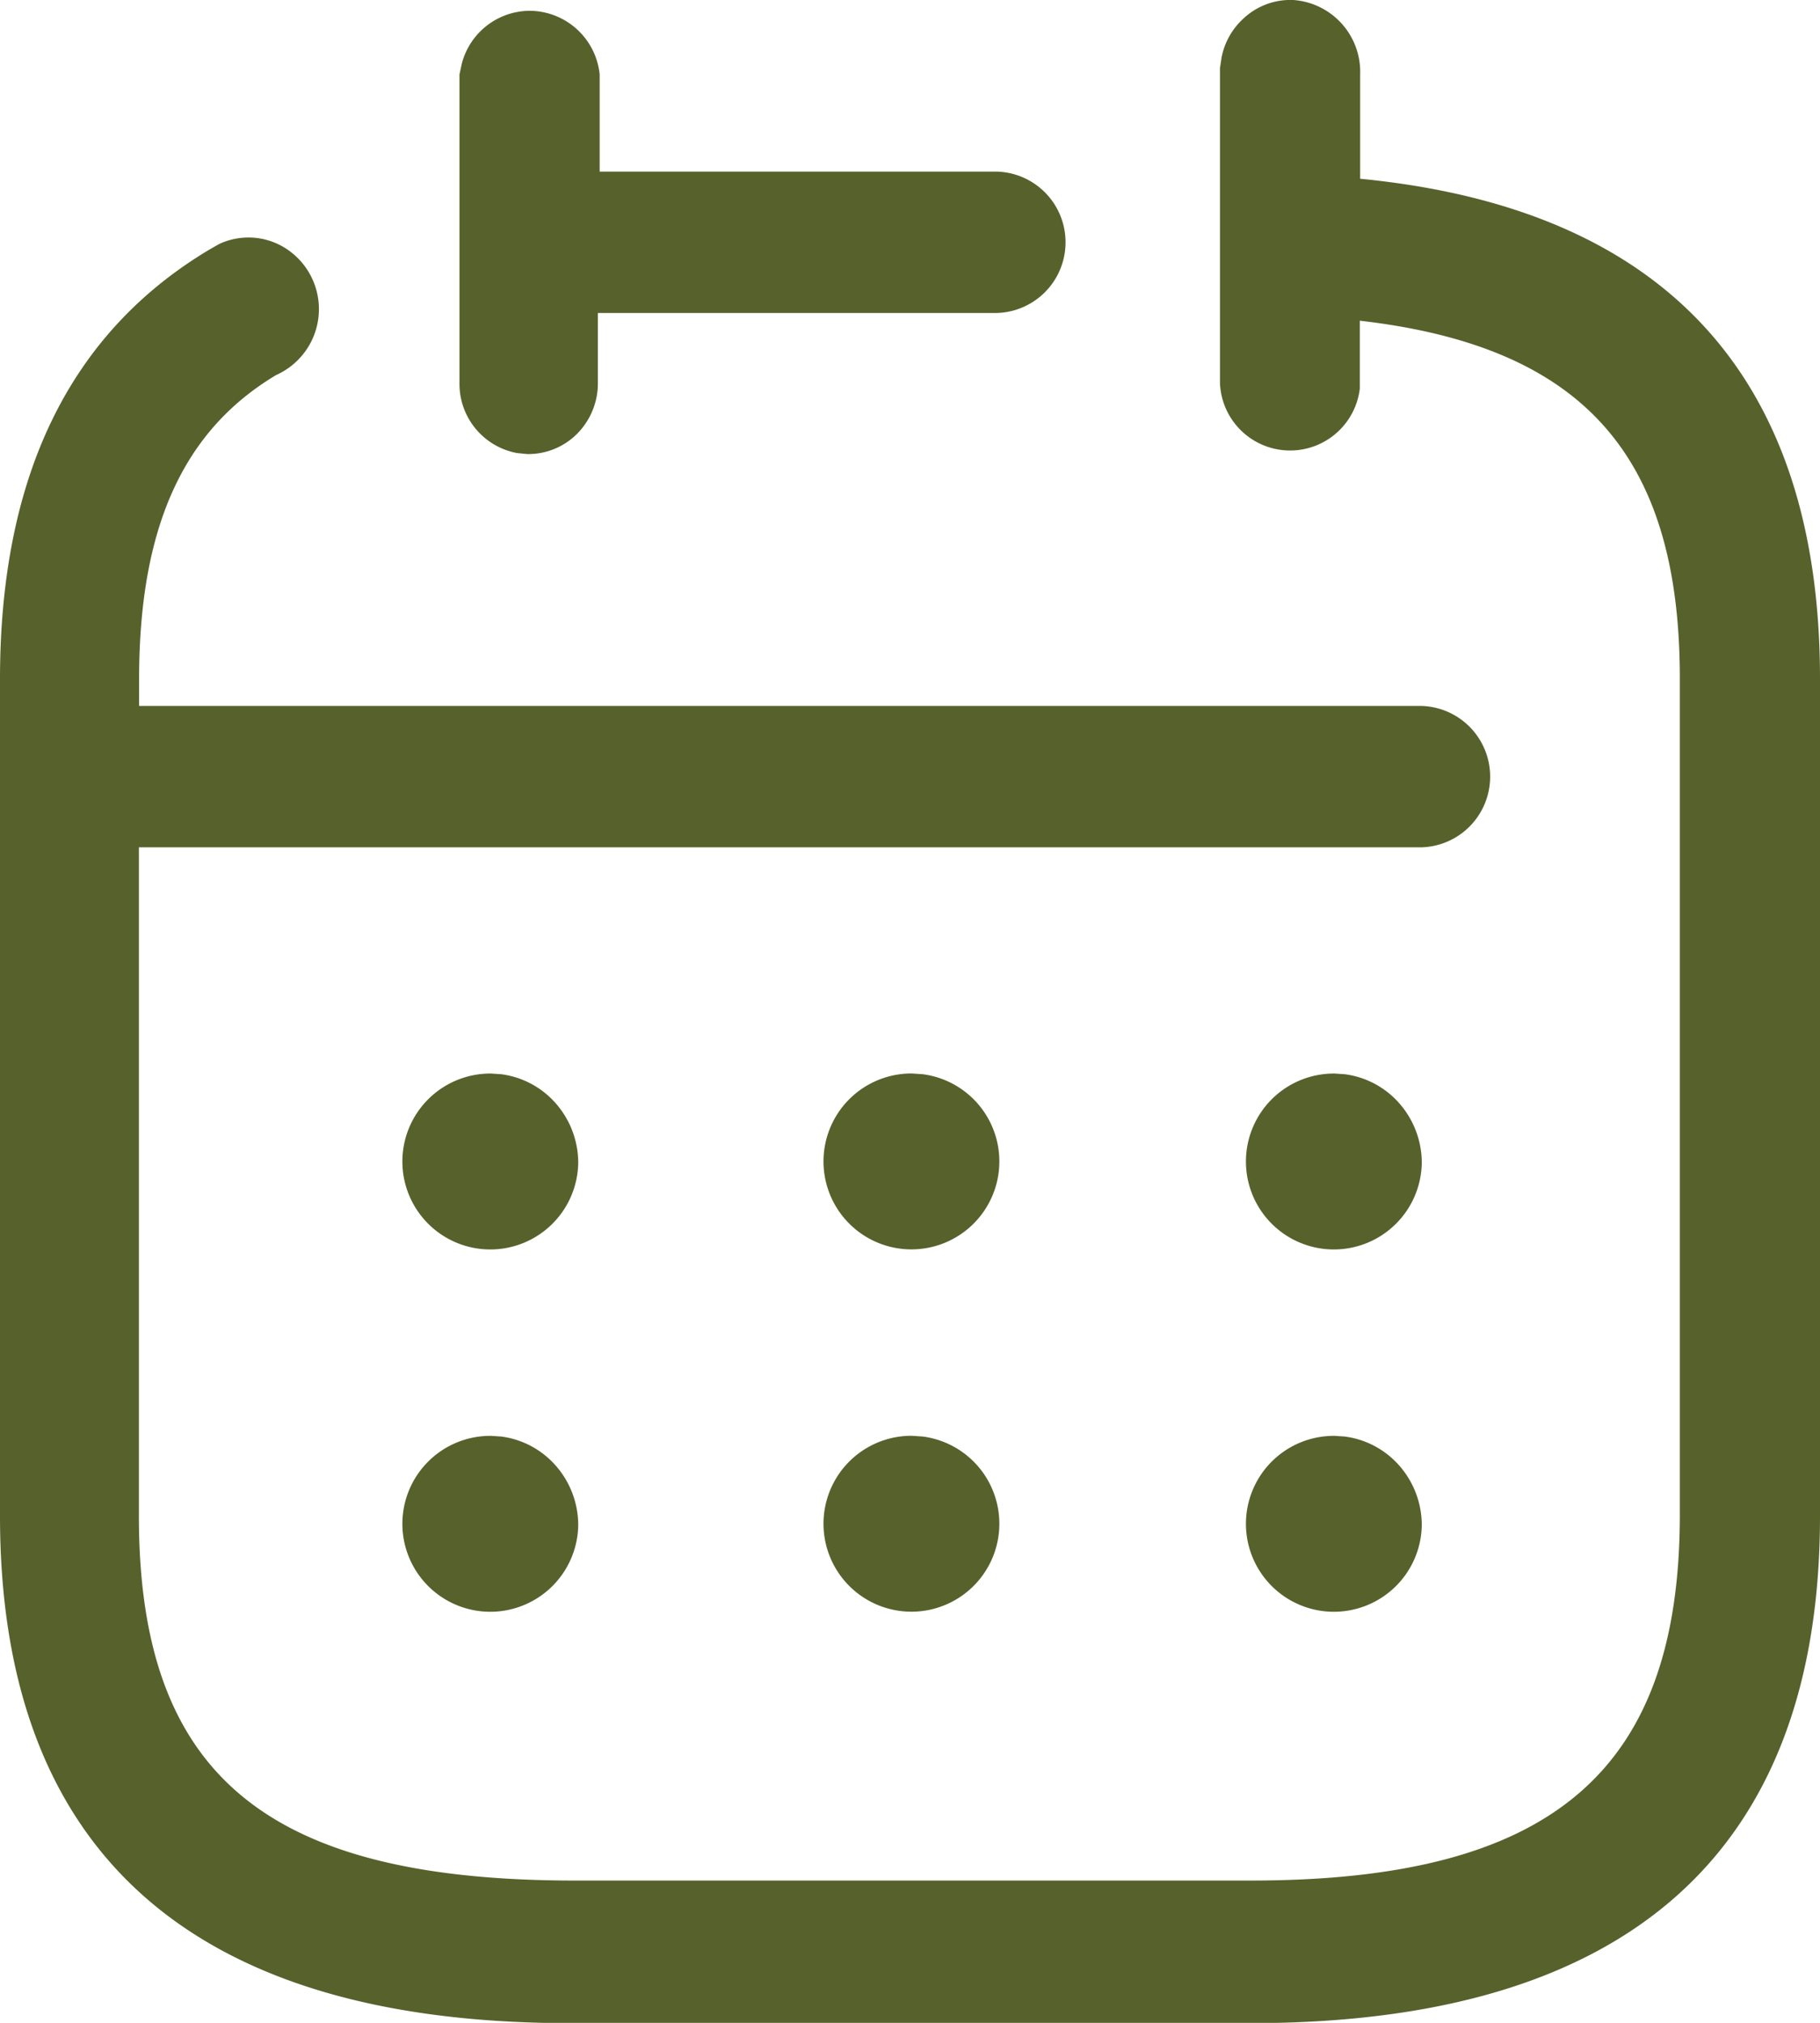
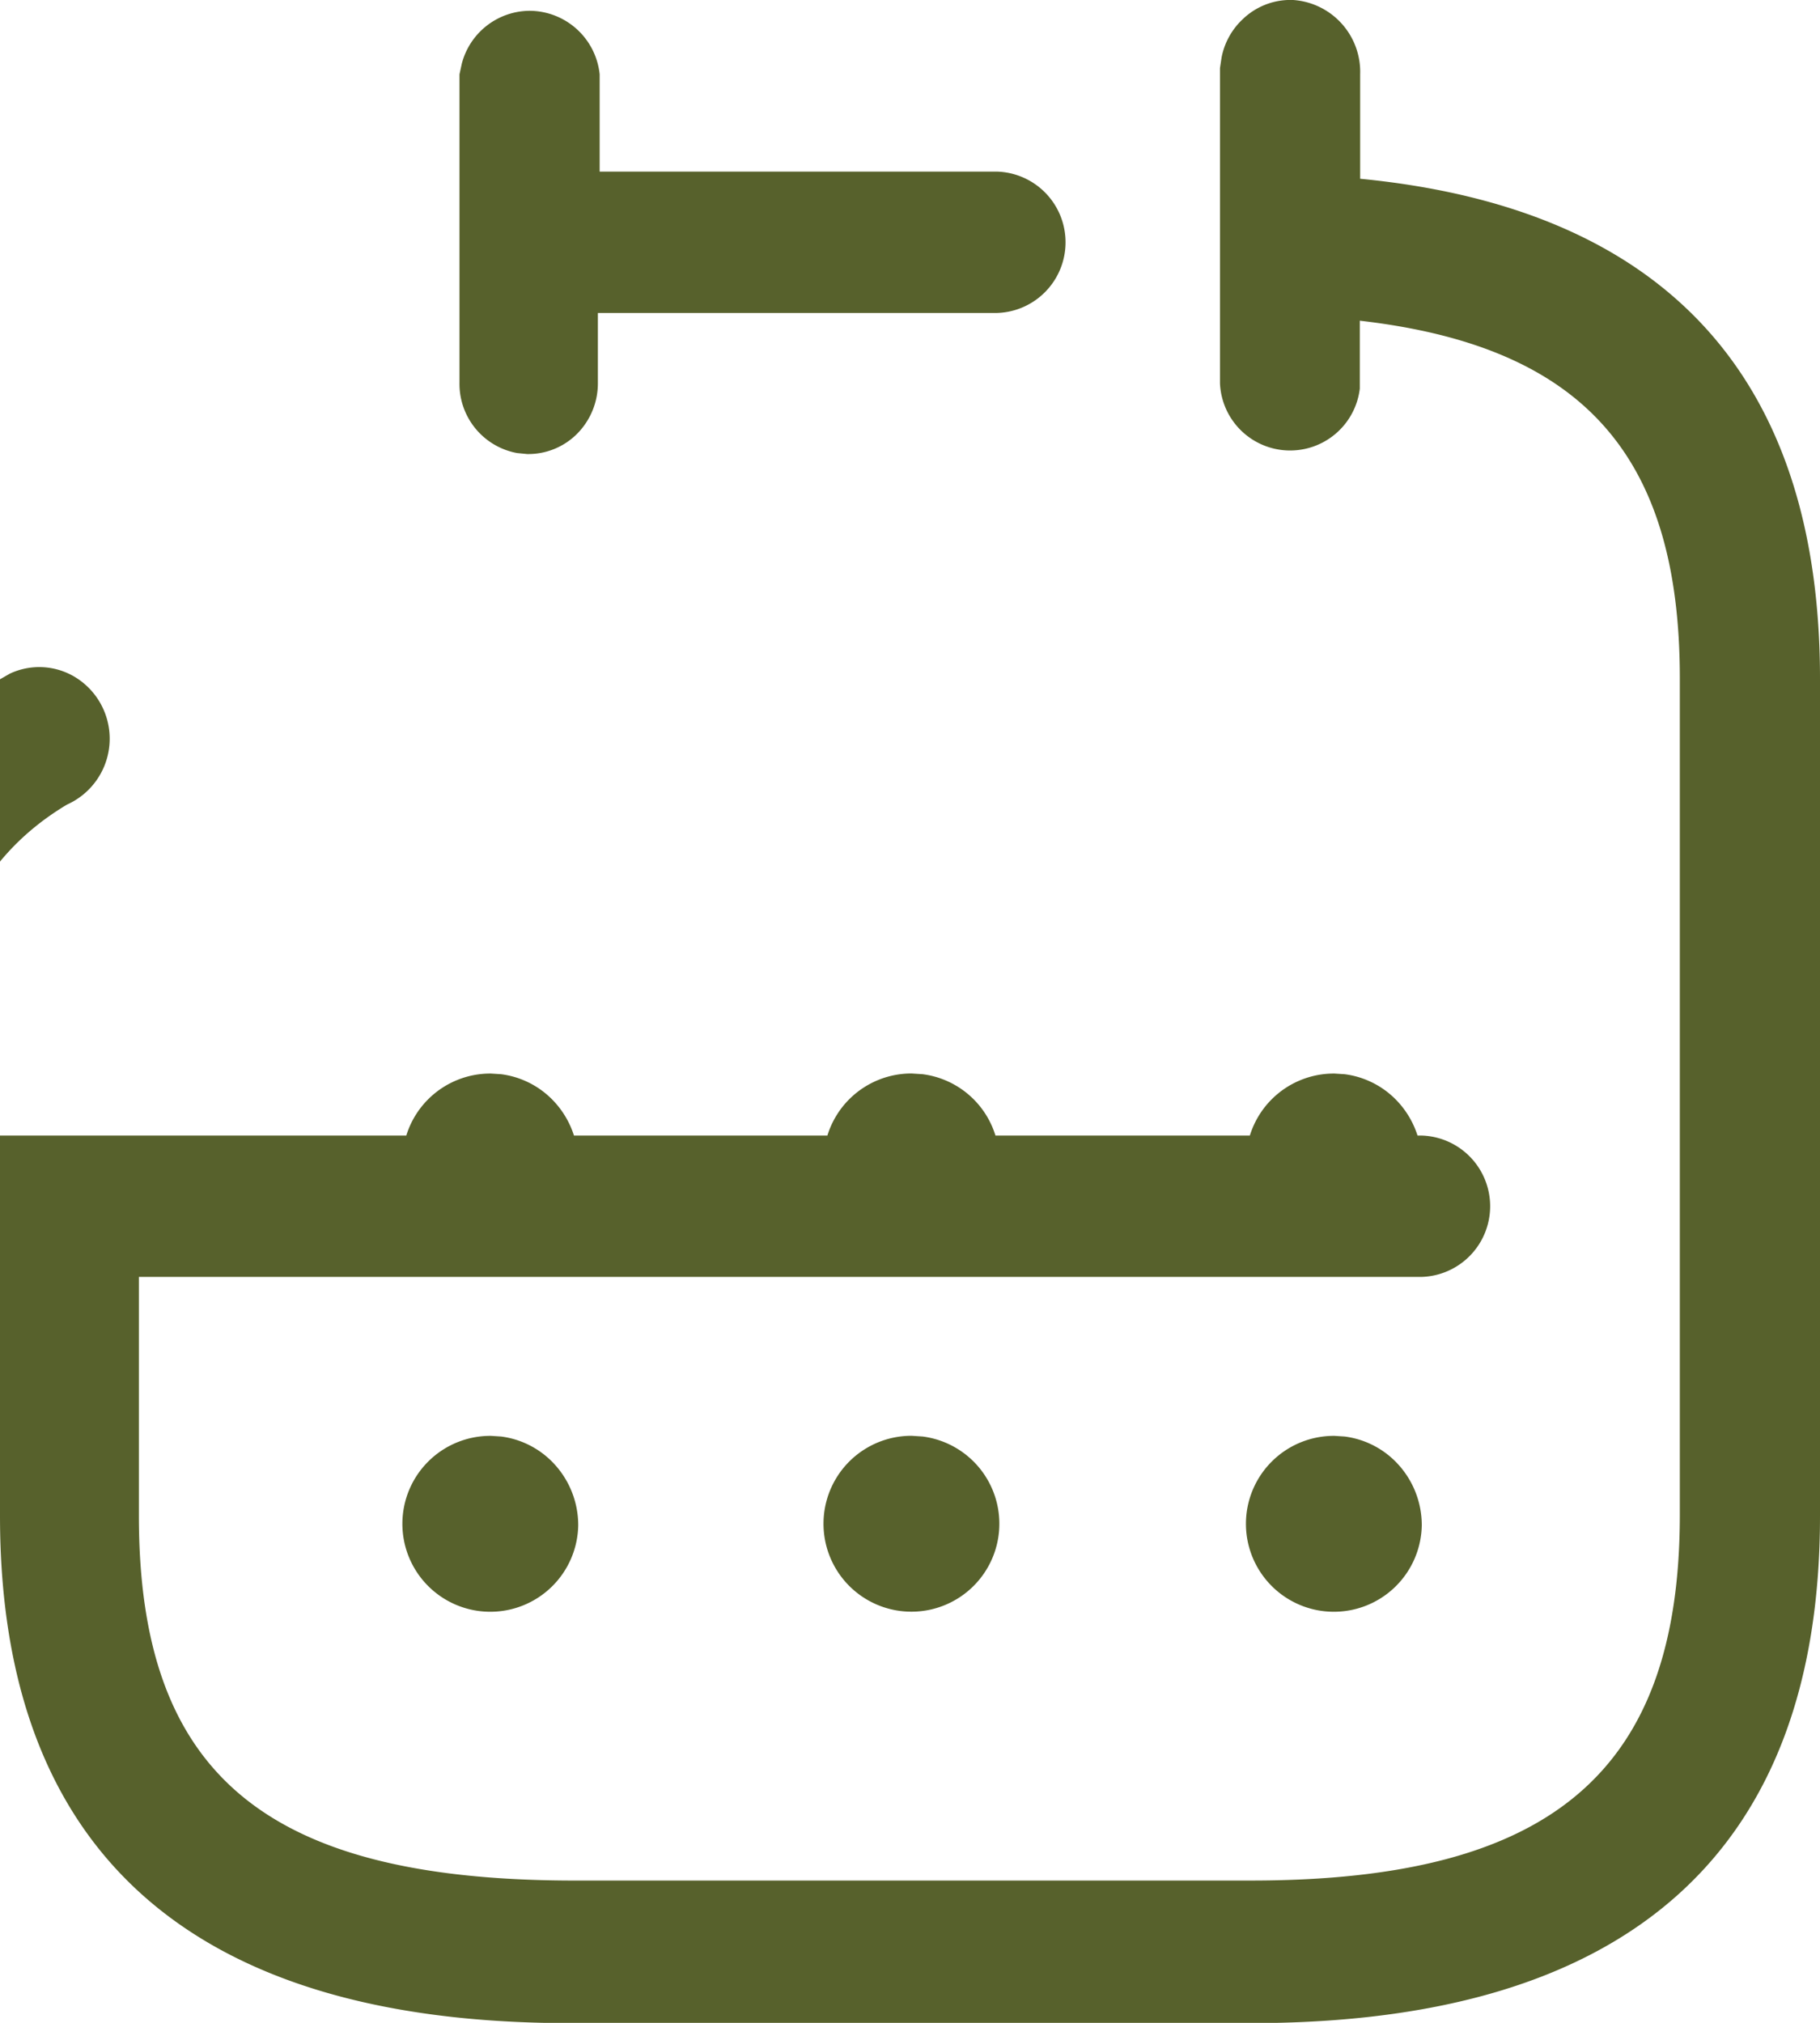
<svg xmlns="http://www.w3.org/2000/svg" width="25.461" height="28.29" viewBox="0 0 25.461 28.29">
-   <path id="Pfad_49" data-name="Pfad 49" d="M18.093,0a1.007,1.007,0,0,1,.935,1.038h0V2.5c4.256.413,6.433,2.765,6.433,6.994h0V21.2c0,4.7-2.681,7.094-7.958,7.094H7.958C2.681,28.29,0,25.9,0,21.2H0V9.5C0,6.682.959,4.668,2.927,3.492h0l.138-.079a.969.969,0,0,1,.9.041,1.009,1.009,0,0,1-.1,1.79c-1.3.776-1.919,2.127-1.919,4.254h0v.375H19.889a.989.989,0,0,1,0,1.977H1.943V21.2c0,3.591,1.747,5.08,6.015,5.1H17.5c4.207,0,6-1.526,6-5.117h0V9.485c0-3.128-1.365-4.642-4.477-5h0v.951a.982.982,0,0,1-1.956-.075h0V.952L17.09.8a.993.993,0,0,1,.3-.536A.962.962,0,0,1,18.093,0Zm.56,20.08.157.01a1.222,1.222,0,0,1,.715.353,1.262,1.262,0,0,1,.365.889,1.23,1.23,0,1,1-1.23-1.251Zm-5.9,0,.154.01a1.23,1.23,0,1,1-.154-.01Zm-5.9,0,.156.01a1.222,1.222,0,0,1,.715.353,1.262,1.262,0,0,1,.365.889,1.23,1.23,0,1,1-1.23-1.251Zm11.8-5.067.157.01a1.222,1.222,0,0,1,.715.353,1.262,1.262,0,0,1,.365.889,1.23,1.23,0,1,1-1.23-1.251Zm-5.9,0,.154.01a1.23,1.23,0,1,1-.154-.01Zm-5.9,0,.156.01a1.222,1.222,0,0,1,.715.353,1.262,1.262,0,0,1,.365.889,1.23,1.23,0,1,1-1.23-1.251ZM7.411.151a.99.99,0,0,1,.978.889h0V2.4h5.56a.989.989,0,0,1,0,1.977H8.364v.988a1,1,0,0,1-.289.7.963.963,0,0,1-.7.285h0l-.142-.014a.984.984,0,0,1-.805-.987h0V1.04L6.46.892A.987.987,0,0,1,7.411.151Z" fill="#57612c" />
+   <path id="Pfad_49" data-name="Pfad 49" d="M18.093,0a1.007,1.007,0,0,1,.935,1.038h0V2.5c4.256.413,6.433,2.765,6.433,6.994h0V21.2c0,4.7-2.681,7.094-7.958,7.094H7.958C2.681,28.29,0,25.9,0,21.2H0V9.5h0l.138-.079a.969.969,0,0,1,.9.041,1.009,1.009,0,0,1-.1,1.79c-1.3.776-1.919,2.127-1.919,4.254h0v.375H19.889a.989.989,0,0,1,0,1.977H1.943V21.2c0,3.591,1.747,5.08,6.015,5.1H17.5c4.207,0,6-1.526,6-5.117h0V9.485c0-3.128-1.365-4.642-4.477-5h0v.951a.982.982,0,0,1-1.956-.075h0V.952L17.09.8a.993.993,0,0,1,.3-.536A.962.962,0,0,1,18.093,0Zm.56,20.08.157.01a1.222,1.222,0,0,1,.715.353,1.262,1.262,0,0,1,.365.889,1.23,1.23,0,1,1-1.23-1.251Zm-5.9,0,.154.01a1.23,1.23,0,1,1-.154-.01Zm-5.9,0,.156.01a1.222,1.222,0,0,1,.715.353,1.262,1.262,0,0,1,.365.889,1.23,1.23,0,1,1-1.23-1.251Zm11.8-5.067.157.01a1.222,1.222,0,0,1,.715.353,1.262,1.262,0,0,1,.365.889,1.23,1.23,0,1,1-1.23-1.251Zm-5.9,0,.154.01a1.23,1.23,0,1,1-.154-.01Zm-5.9,0,.156.01a1.222,1.222,0,0,1,.715.353,1.262,1.262,0,0,1,.365.889,1.23,1.23,0,1,1-1.23-1.251ZM7.411.151a.99.99,0,0,1,.978.889h0V2.4h5.56a.989.989,0,0,1,0,1.977H8.364v.988a1,1,0,0,1-.289.7.963.963,0,0,1-.7.285h0l-.142-.014a.984.984,0,0,1-.805-.987h0V1.04L6.46.892A.987.987,0,0,1,7.411.151Z" fill="#57612c" />
</svg>